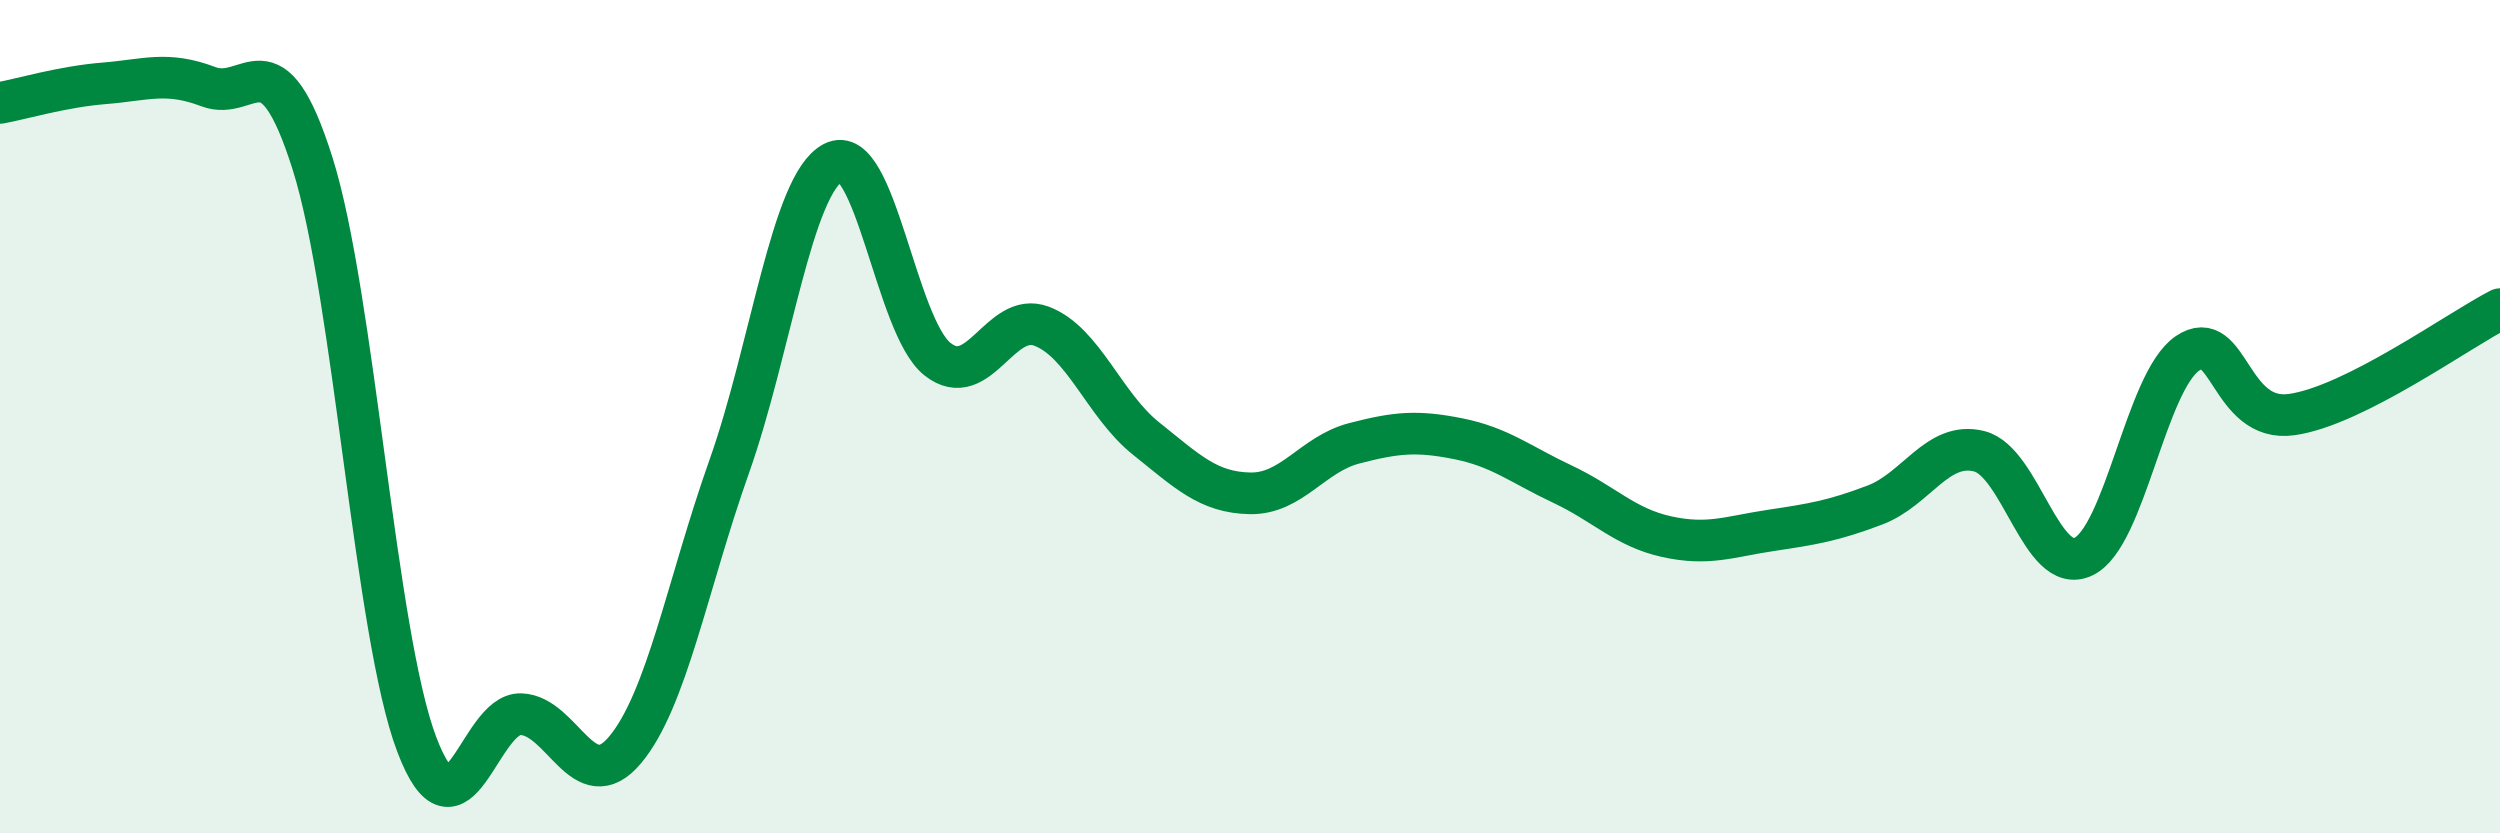
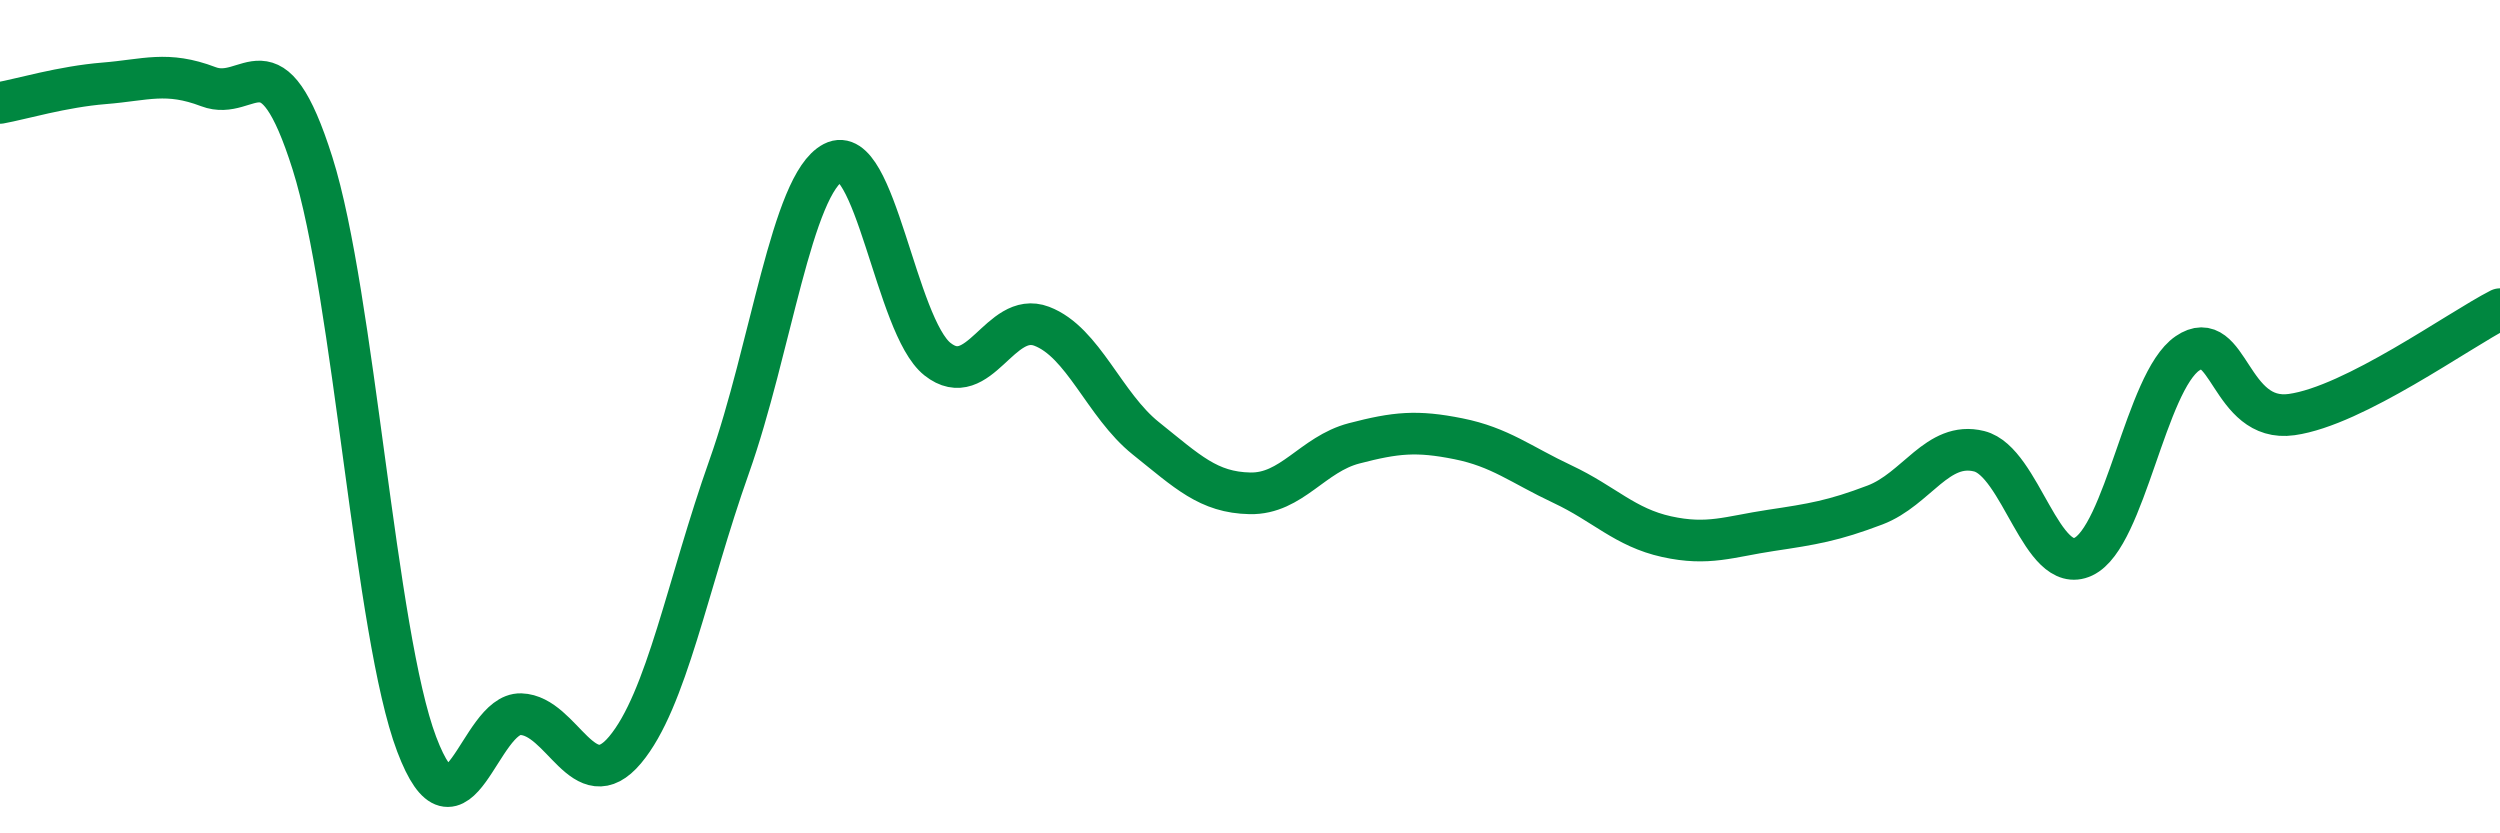
<svg xmlns="http://www.w3.org/2000/svg" width="60" height="20" viewBox="0 0 60 20">
-   <path d="M 0,2.47 C 0.5,2.38 1.5,2.08 2.5,2 C 3.5,1.92 4,1.7 5,2.08 C 6,2.46 6.5,0.76 7.5,3.92 C 8.5,7.08 9,15.22 10,17.86 C 11,20.5 11.5,17.11 12.5,17.14 C 13.5,17.17 14,19.19 15,18 C 16,16.81 16.5,14.02 17.5,11.2 C 18.5,8.38 19,4.42 20,3.9 C 21,3.38 21.5,7.83 22.5,8.62 C 23.5,9.41 24,7.45 25,7.83 C 26,8.21 26.5,9.72 27.5,10.52 C 28.5,11.32 29,11.82 30,11.84 C 31,11.86 31.5,10.9 32.5,10.64 C 33.5,10.38 34,10.33 35,10.53 C 36,10.73 36.5,11.15 37.5,11.62 C 38.5,12.09 39,12.66 40,12.88 C 41,13.1 41.5,12.88 42.5,12.73 C 43.5,12.58 44,12.5 45,12.12 C 46,11.74 46.5,10.58 47.5,10.83 C 48.5,11.08 49,13.83 50,13.36 C 51,12.89 51.5,9.16 52.5,8.48 C 53.5,7.8 53.5,10.16 55,9.95 C 56.5,9.74 59,7.93 60,7.42L60 20L0 20Z" fill="#008740" opacity="0.1" stroke-linecap="round" stroke-linejoin="round" />
  <path d="M 0,2.47 C 0.5,2.38 1.5,2.08 2.5,2 C 3.5,1.92 4,1.7 5,2.08 C 6,2.46 6.5,0.76 7.5,3.92 C 8.5,7.08 9,15.22 10,17.86 C 11,20.5 11.5,17.11 12.5,17.14 C 13.5,17.17 14,19.19 15,18 C 16,16.81 16.5,14.02 17.5,11.2 C 18.5,8.38 19,4.42 20,3.9 C 21,3.38 21.5,7.83 22.5,8.62 C 23.5,9.41 24,7.45 25,7.83 C 26,8.21 26.5,9.72 27.5,10.52 C 28.5,11.32 29,11.82 30,11.84 C 31,11.86 31.5,10.9 32.5,10.64 C 33.5,10.38 34,10.33 35,10.53 C 36,10.73 36.5,11.15 37.5,11.62 C 38.5,12.09 39,12.66 40,12.88 C 41,13.1 41.5,12.88 42.5,12.73 C 43.5,12.58 44,12.5 45,12.12 C 46,11.74 46.5,10.58 47.5,10.83 C 48.5,11.08 49,13.83 50,13.36 C 51,12.89 51.5,9.16 52.5,8.48 C 53.5,7.8 53.5,10.16 55,9.95 C 56.5,9.74 59,7.93 60,7.42" stroke="#008740" stroke-width="1" fill="none" stroke-linecap="round" stroke-linejoin="round" />
</svg>